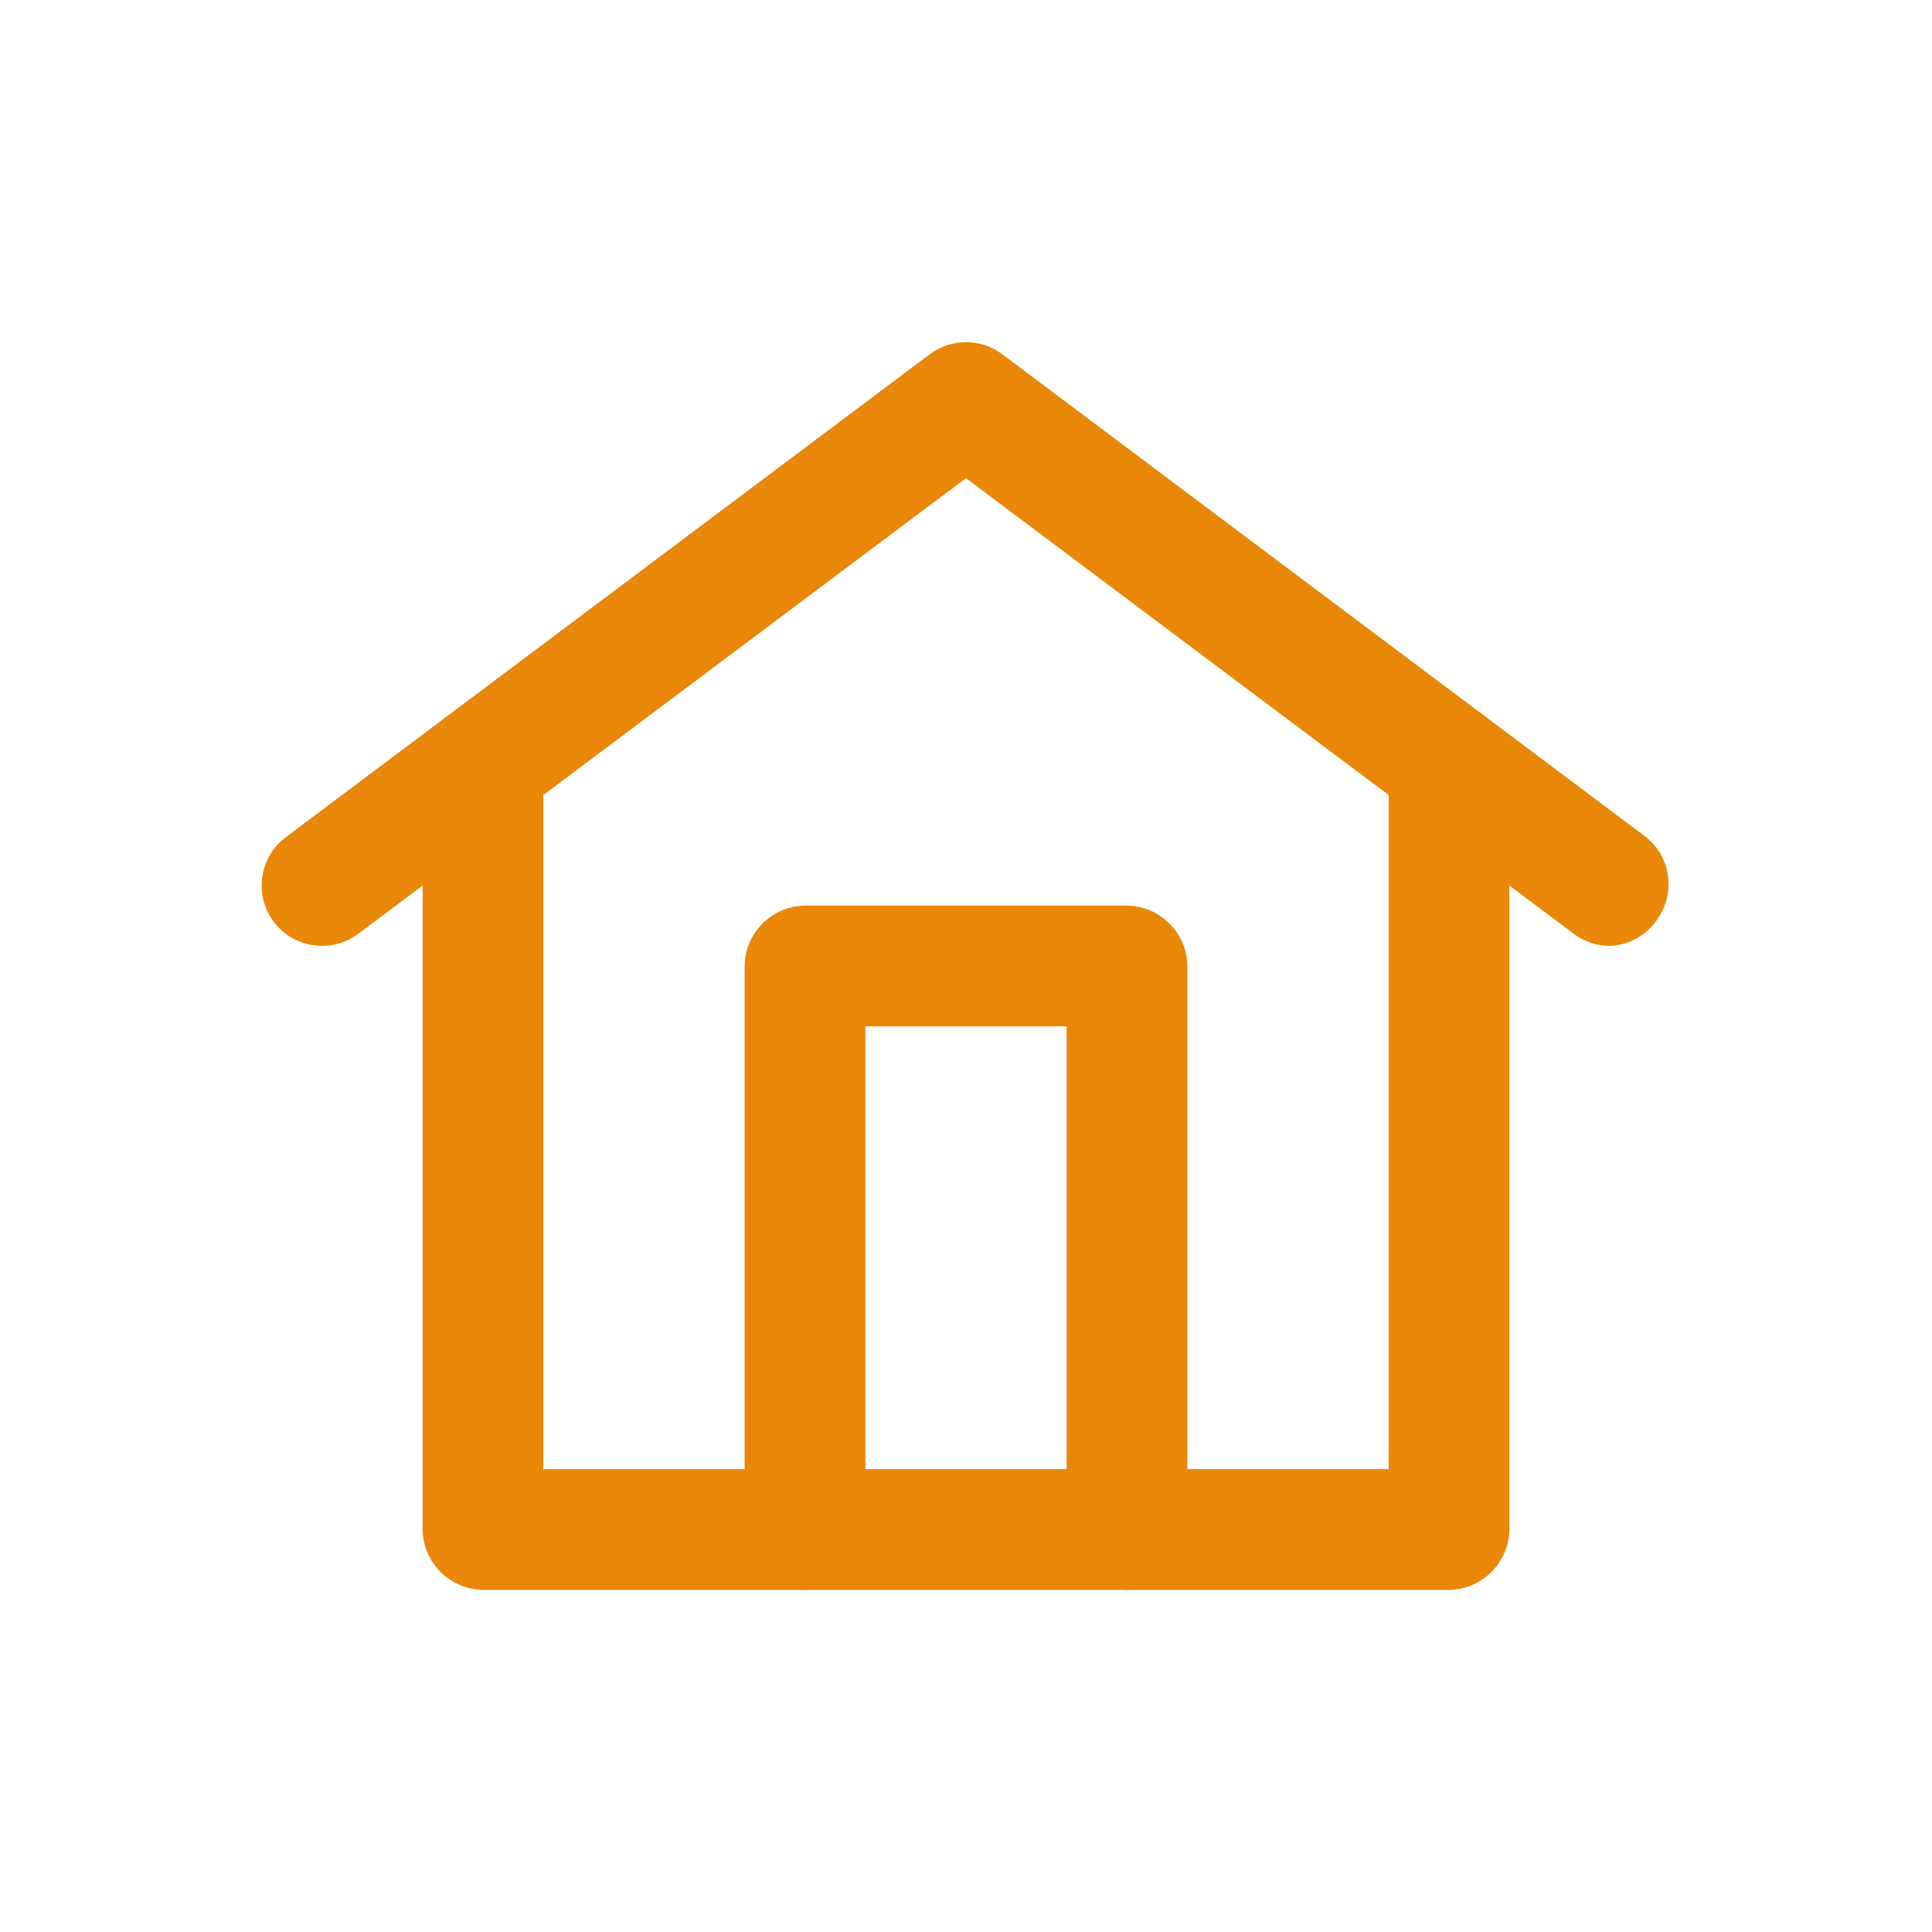
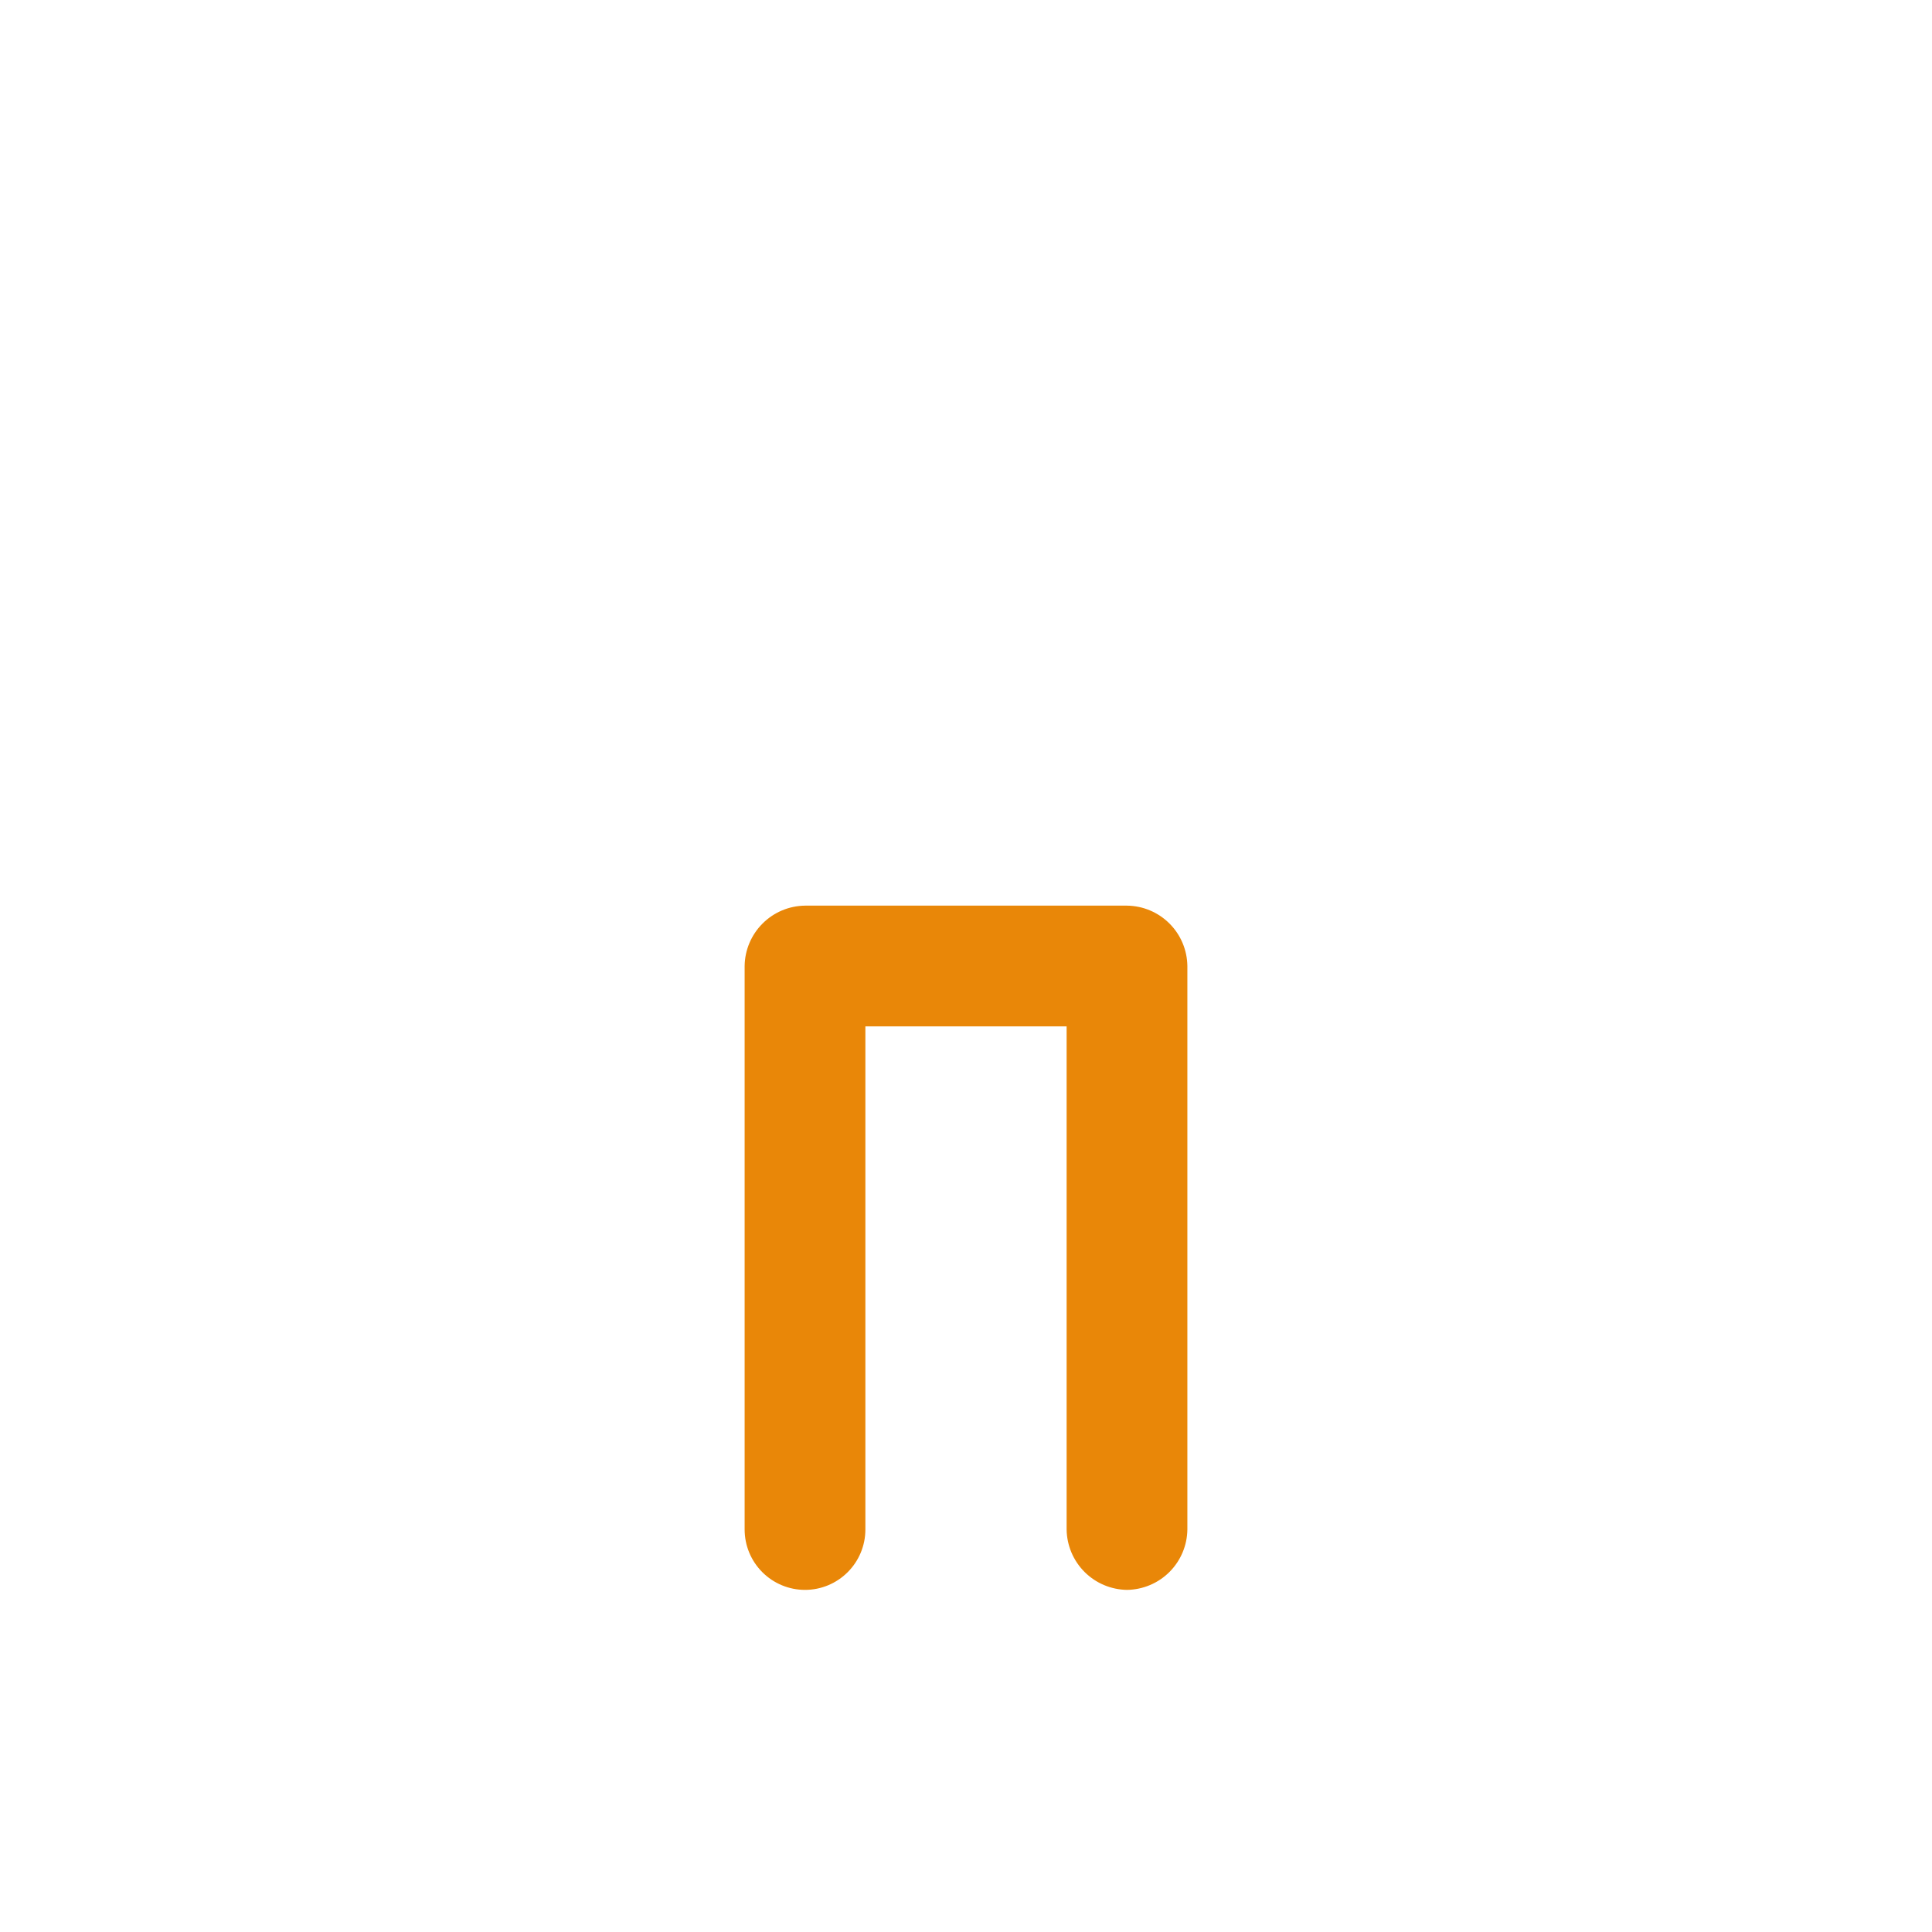
<svg xmlns="http://www.w3.org/2000/svg" width="50" height="50" viewBox="0 0 50 50" fill="none">
-   <path d="M41.667 24.479C41.328 24.481 40.999 24.371 40.729 24.167L25 12.375L9.271 24.167C8.939 24.415 8.523 24.522 8.113 24.463C7.702 24.405 7.332 24.186 7.083 23.854C6.835 23.523 6.728 23.106 6.787 22.696C6.845 22.285 7.064 21.915 7.396 21.667L24.063 9.167C24.333 8.964 24.662 8.854 25 8.854C25.338 8.854 25.667 8.964 25.938 9.167L42.604 21.667C42.907 21.913 43.107 22.262 43.164 22.648C43.222 23.033 43.134 23.426 42.917 23.75C42.784 23.965 42.601 24.143 42.383 24.27C42.165 24.398 41.919 24.469 41.667 24.479Z" fill="#E98708" />
-   <path d="M37.5 41.146H12.5C12.087 41.141 11.693 40.974 11.401 40.682C11.109 40.39 10.943 39.996 10.938 39.583V19.792C10.938 19.377 11.102 18.98 11.395 18.687C11.688 18.394 12.086 18.229 12.5 18.229C12.914 18.229 13.312 18.394 13.605 18.687C13.898 18.98 14.062 19.377 14.062 19.792V38.021H35.938V19.792C35.938 19.377 36.102 18.98 36.395 18.687C36.688 18.394 37.086 18.229 37.5 18.229C37.914 18.229 38.312 18.394 38.605 18.687C38.898 18.98 39.062 19.377 39.062 19.792V39.583C39.057 39.996 38.891 40.39 38.599 40.682C38.307 40.974 37.913 41.141 37.5 41.146Z" fill="#E98708" />
  <path d="M29.167 41.146C28.754 41.14 28.36 40.974 28.068 40.682C27.776 40.39 27.61 39.996 27.604 39.583V26.562H22.396V39.583C22.396 39.998 22.231 40.395 21.938 40.688C21.645 40.981 21.248 41.146 20.834 41.146C20.419 41.146 20.022 40.981 19.729 40.688C19.436 40.395 19.271 39.998 19.271 39.583V25C19.276 24.587 19.443 24.193 19.735 23.901C20.026 23.609 20.421 23.443 20.834 23.438H29.167C29.58 23.443 29.974 23.609 30.266 23.901C30.558 24.193 30.724 24.587 30.729 25V39.583C30.724 39.996 30.558 40.39 30.266 40.682C29.974 40.974 29.58 41.14 29.167 41.146Z" fill="#E98708" />
</svg>